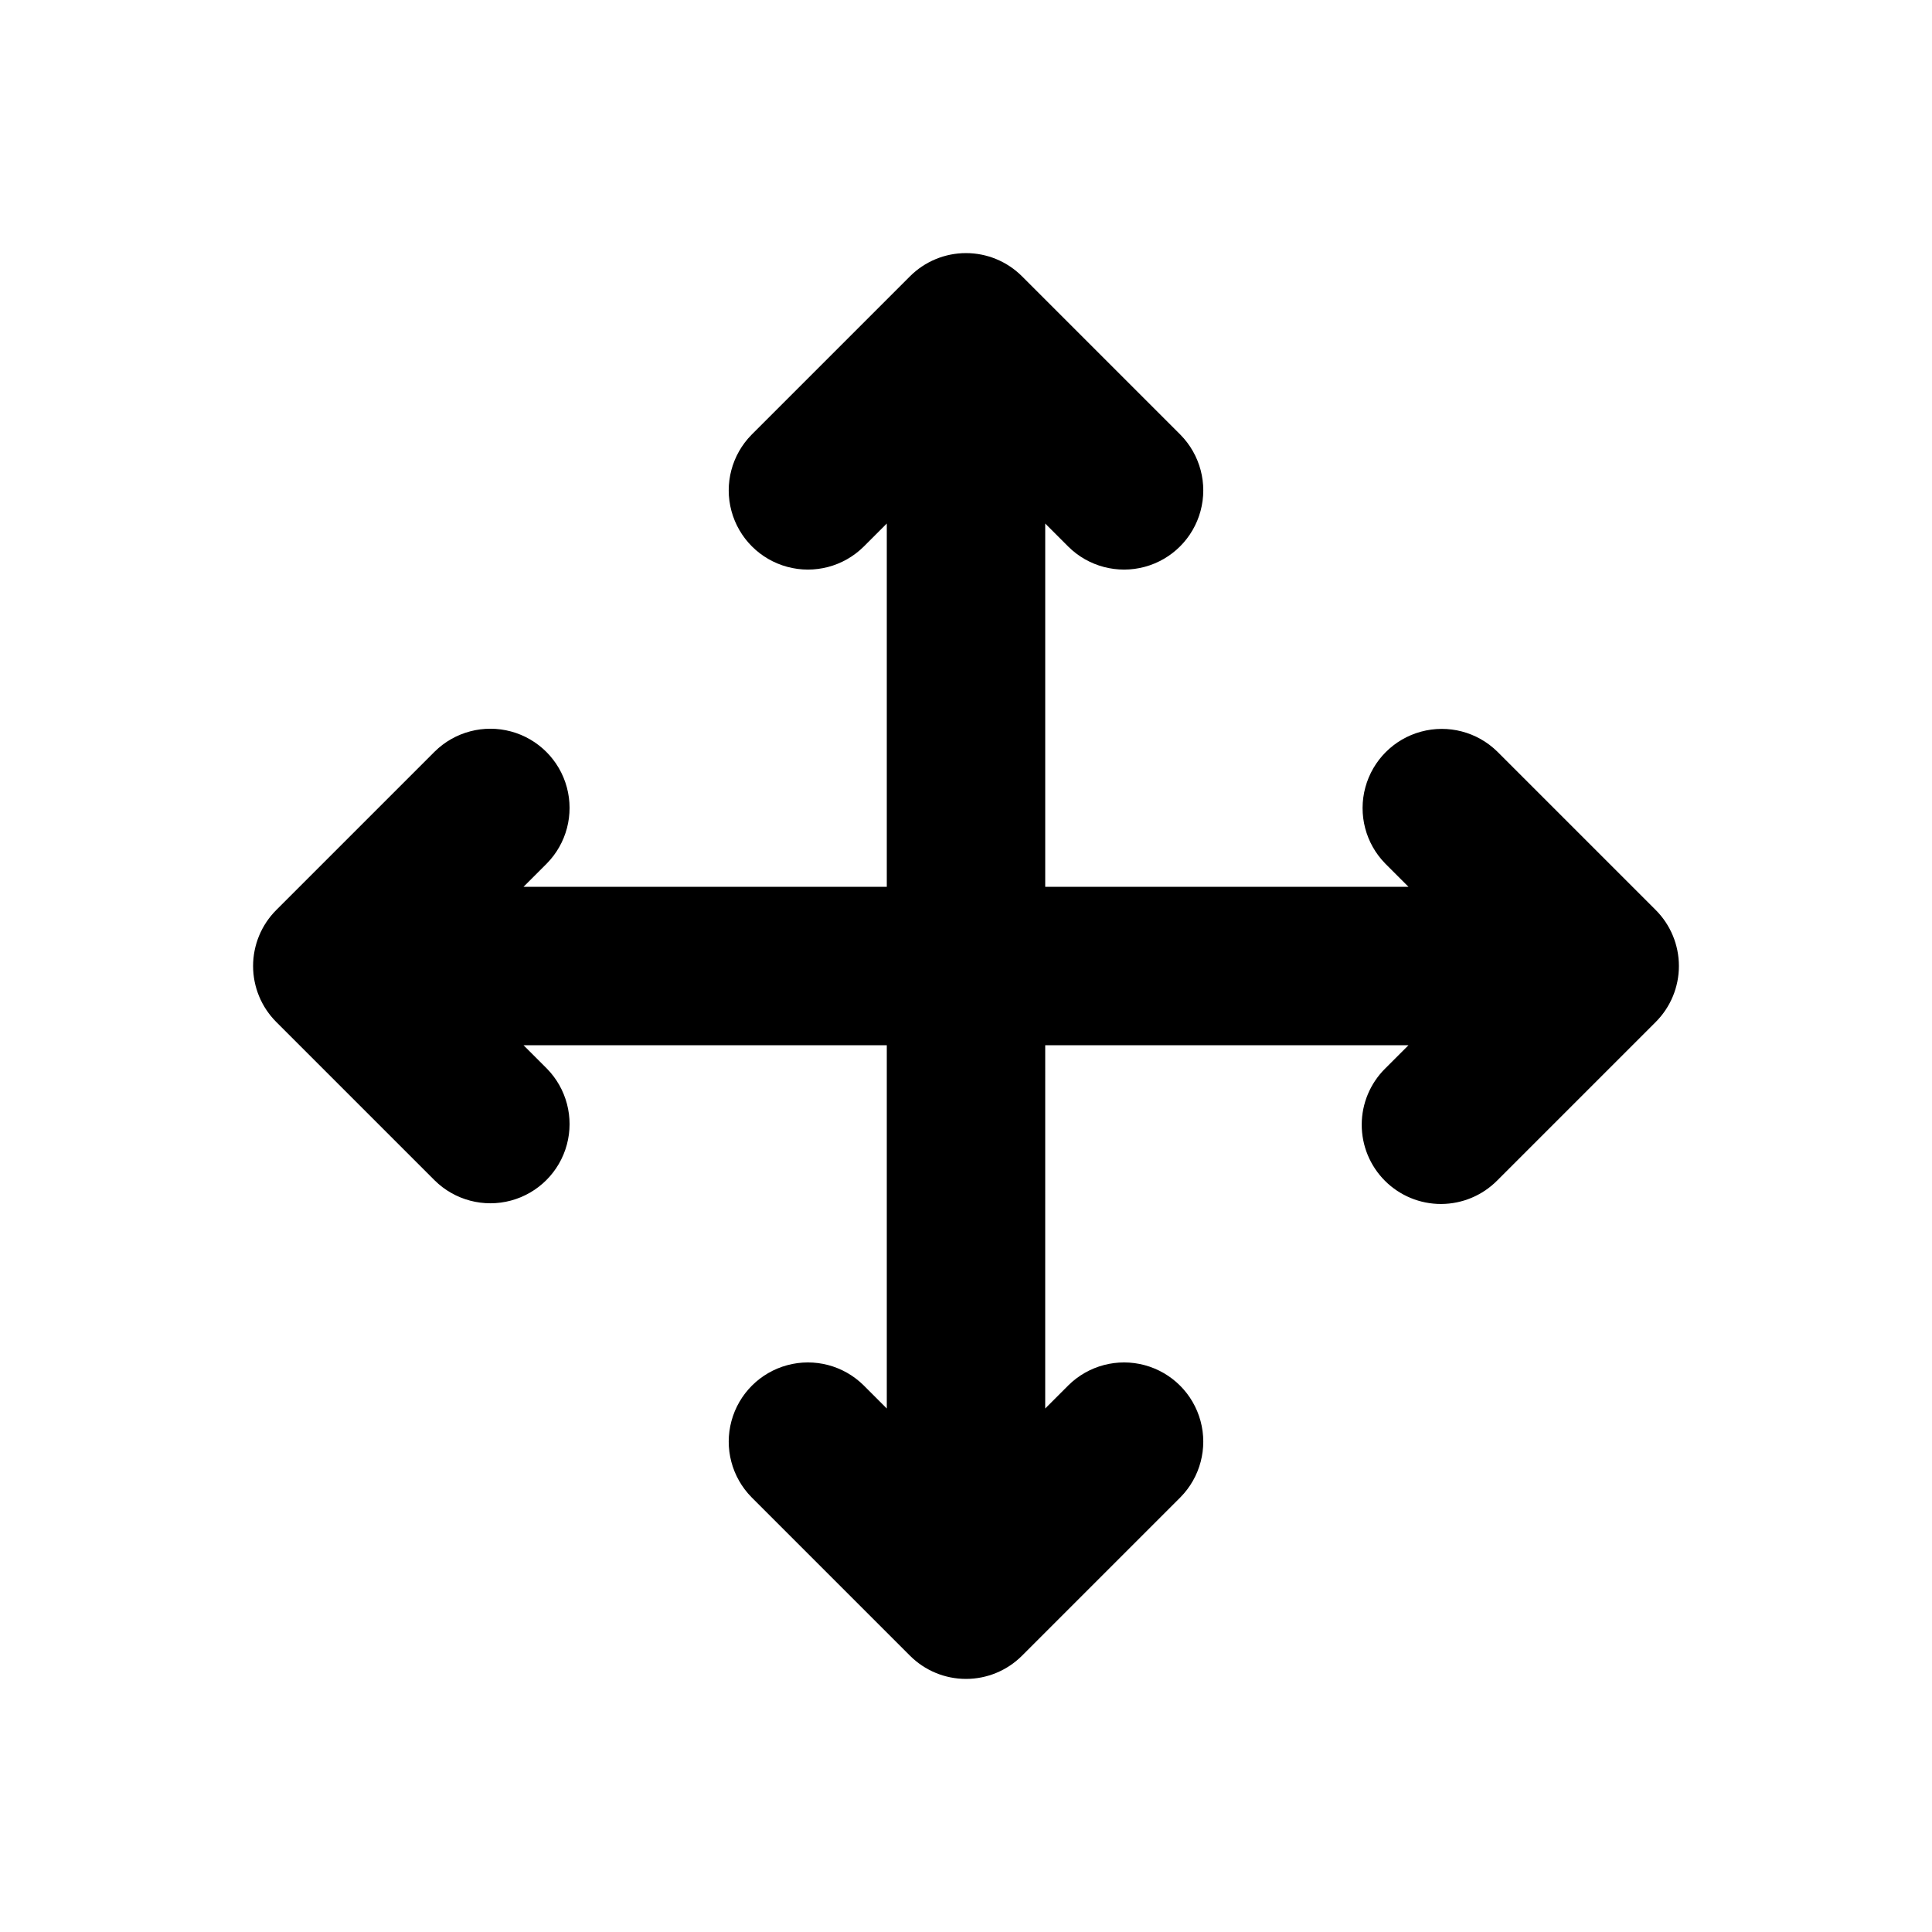
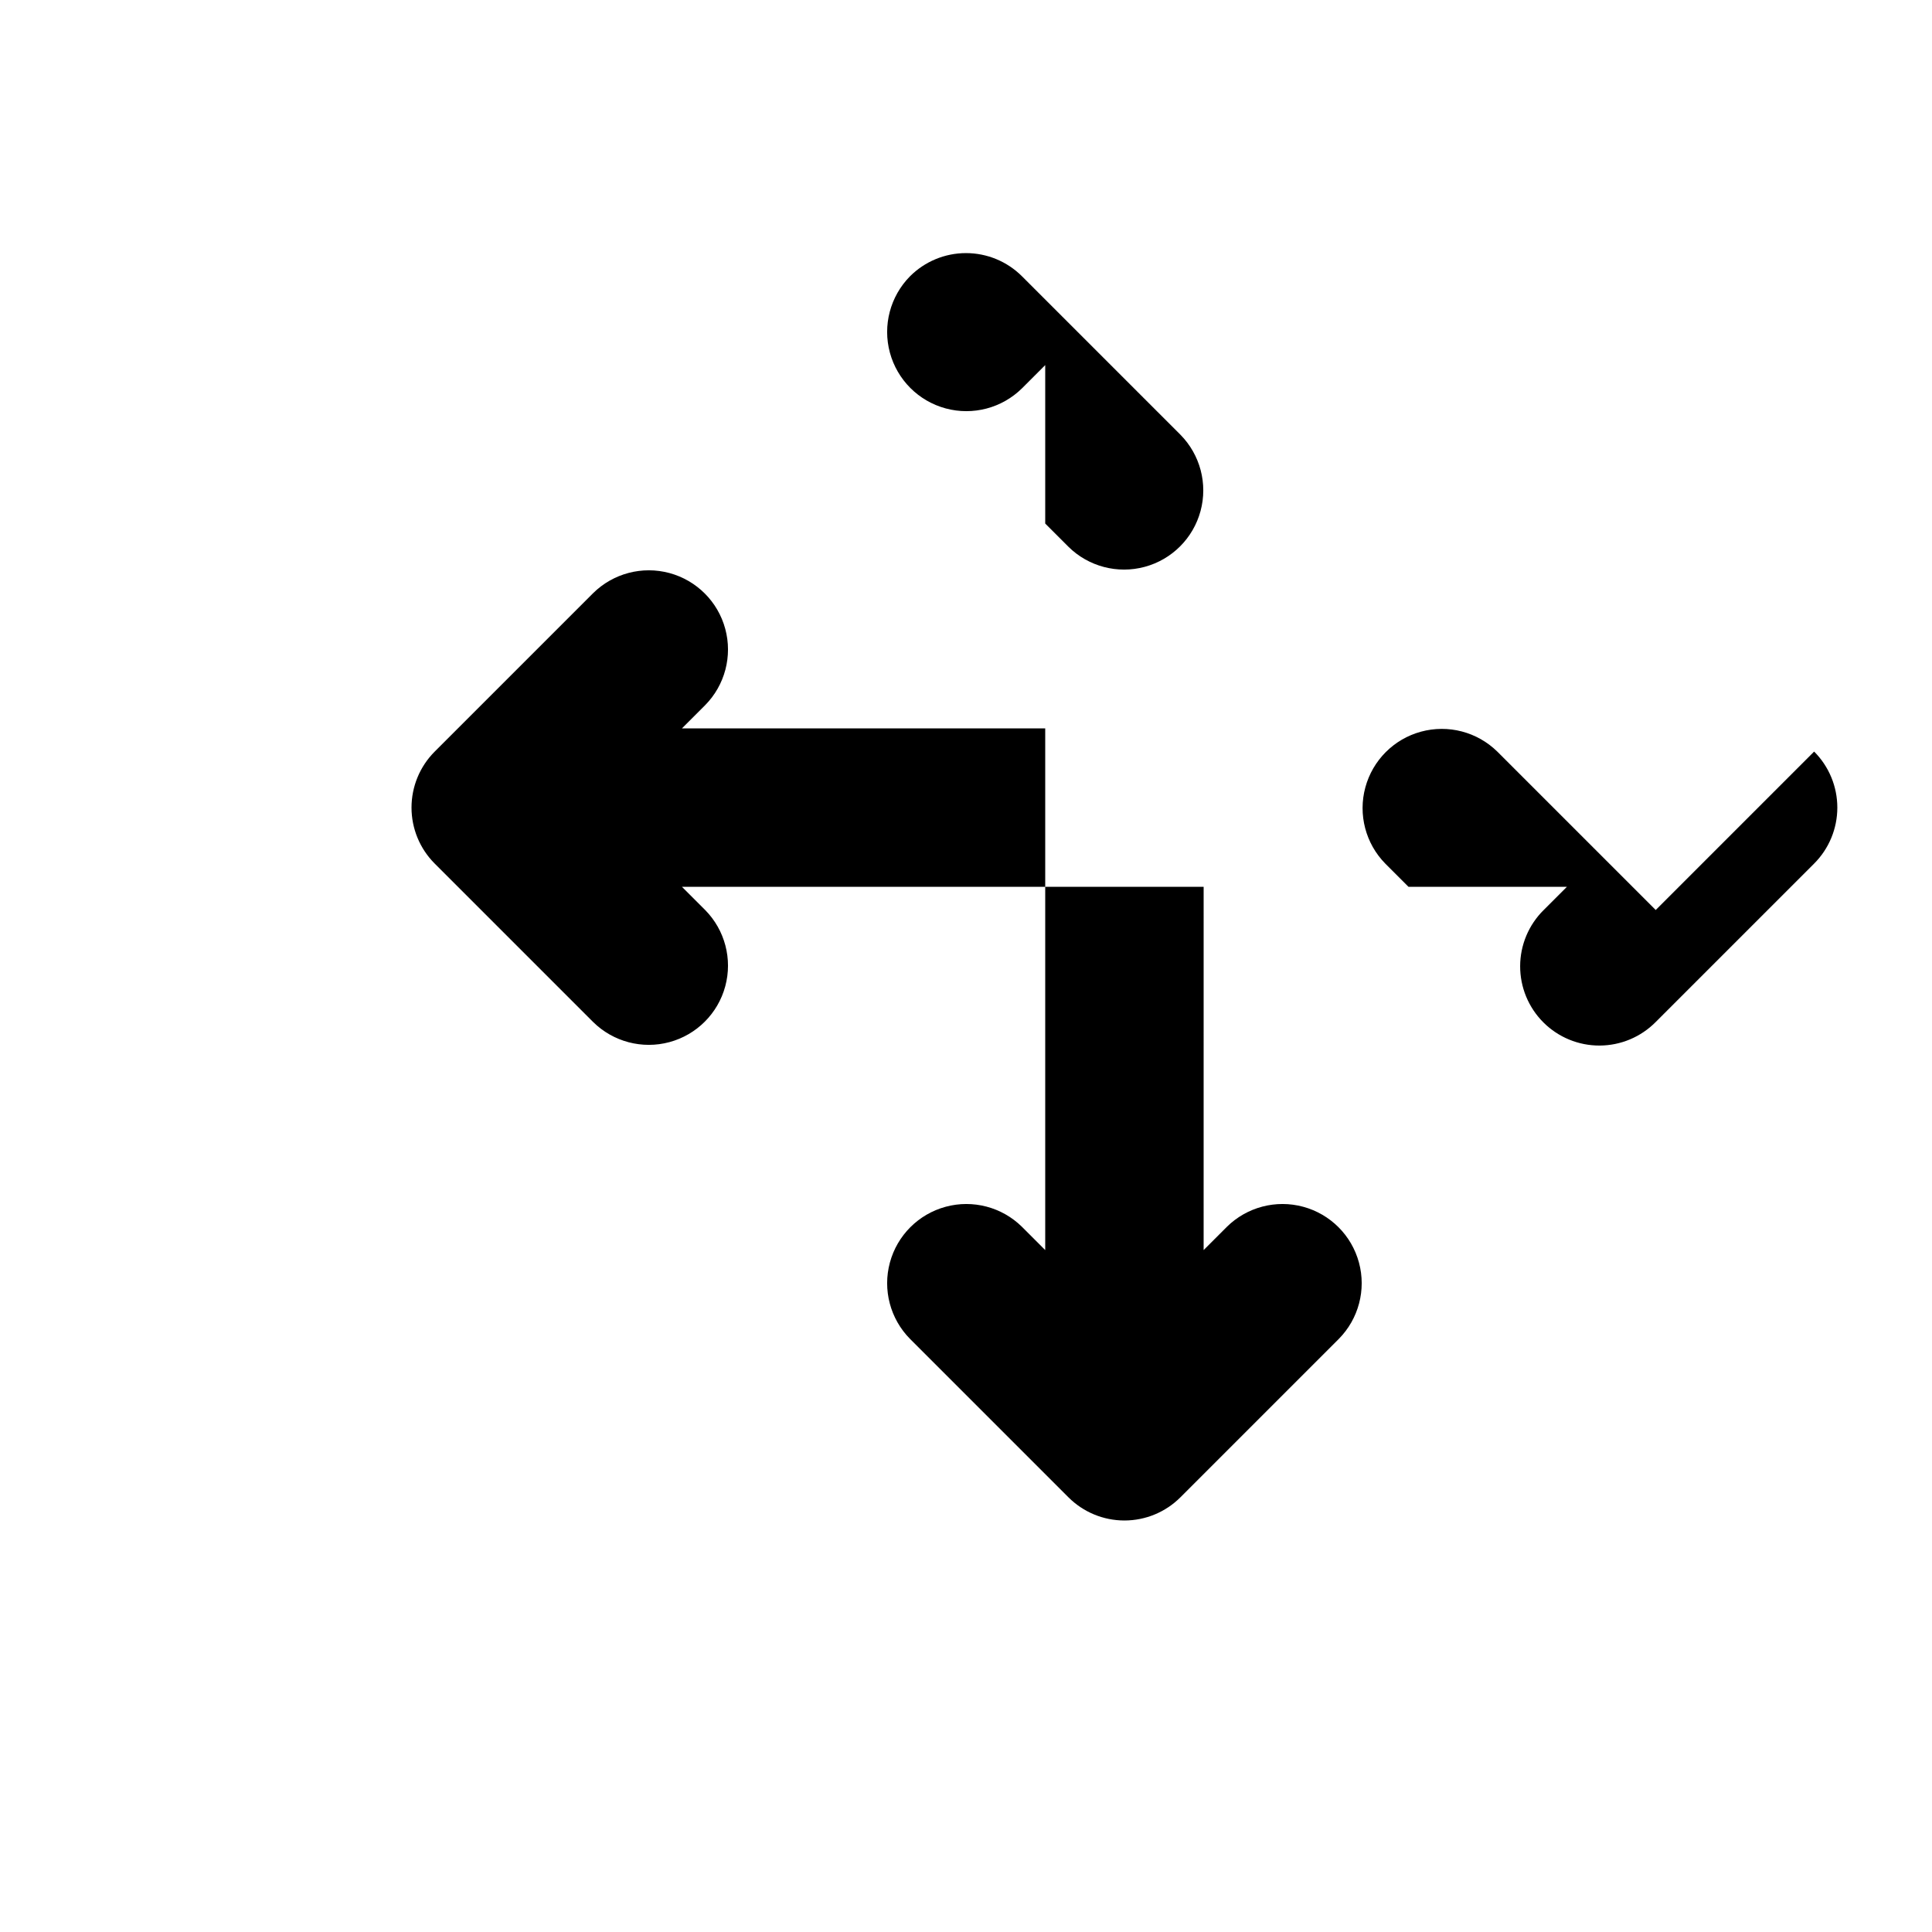
<svg xmlns="http://www.w3.org/2000/svg" fill="#000000" width="800px" height="800px" version="1.1" viewBox="144 144 512 512">
-   <path d="m582.78 385.16-41.984-41.984c-5.32-5.223-13.008-7.231-20.203-5.281-7.191 1.949-12.812 7.57-14.762 14.766-1.953 7.191 0.059 14.883 5.281 20.199l6.152 6.152h-96.27v-96.27l6.152 6.152h-0.004c5.312 5.246 13.016 7.273 20.223 5.324 7.211-1.945 12.84-7.578 14.789-14.785 1.949-7.211-0.082-14.91-5.328-20.227l-41.984-41.984c-3.938-3.938-9.273-6.148-14.844-6.148-5.566 0-10.906 2.211-14.84 6.148l-41.984 41.984c-5.246 5.316-7.277 13.016-5.328 20.227 1.949 7.207 7.578 12.84 14.789 14.785 7.207 1.949 14.91-0.082 20.223-5.328l6.152-6.152v96.273h-96.27l6.152-6.152c5.246-5.312 7.273-13.016 5.324-20.223-1.945-7.211-7.578-12.84-14.785-14.789-7.211-1.945-14.91 0.082-20.227 5.328l-41.984 41.984c-3.938 3.938-6.148 9.277-6.148 14.844s2.211 10.906 6.148 14.84l41.984 41.984c5.316 5.246 13.016 7.277 20.227 5.328 7.207-1.949 12.84-7.578 14.785-14.789 1.949-7.207-0.082-14.91-5.328-20.223l-6.148-6.148h96.27v96.27l-6.152-6.152c-5.312-5.246-13.016-7.277-20.223-5.328-7.211 1.949-12.84 7.578-14.789 14.789-1.945 7.207 0.082 14.91 5.328 20.223l41.984 41.984c3.938 3.938 9.277 6.148 14.844 6.148s10.906-2.211 14.84-6.148l41.984-41.984c5.246-5.312 7.277-13.016 5.328-20.223-1.949-7.211-7.578-12.84-14.789-14.789-7.207-1.949-14.91 0.082-20.223 5.328l-6.152 6.152 0.004-96.27h96.27l-6.152 6.152v-0.004c-3.977 3.93-6.227 9.281-6.242 14.871-0.016 5.59 2.195 10.953 6.148 14.906s9.316 6.164 14.906 6.148c5.59-0.02 10.941-2.266 14.871-6.242l41.984-41.984c3.938-3.934 6.148-9.273 6.148-14.84 0-5.57-2.211-10.906-6.148-14.844z" />
+   <path d="m582.78 385.16-41.984-41.984c-5.32-5.223-13.008-7.231-20.203-5.281-7.191 1.949-12.812 7.57-14.762 14.766-1.953 7.191 0.059 14.883 5.281 20.199l6.152 6.152h-96.27v-96.27l6.152 6.152h-0.004c5.312 5.246 13.016 7.273 20.223 5.324 7.211-1.945 12.84-7.578 14.789-14.785 1.949-7.211-0.082-14.91-5.328-20.227l-41.984-41.984c-3.938-3.938-9.273-6.148-14.844-6.148-5.566 0-10.906 2.211-14.84 6.148c-5.246 5.316-7.277 13.016-5.328 20.227 1.949 7.207 7.578 12.84 14.789 14.785 7.207 1.949 14.91-0.082 20.223-5.328l6.152-6.152v96.273h-96.27l6.152-6.152c5.246-5.312 7.273-13.016 5.324-20.223-1.945-7.211-7.578-12.84-14.785-14.789-7.211-1.945-14.91 0.082-20.227 5.328l-41.984 41.984c-3.938 3.938-6.148 9.277-6.148 14.844s2.211 10.906 6.148 14.84l41.984 41.984c5.316 5.246 13.016 7.277 20.227 5.328 7.207-1.949 12.84-7.578 14.785-14.789 1.949-7.207-0.082-14.91-5.328-20.223l-6.148-6.148h96.27v96.27l-6.152-6.152c-5.312-5.246-13.016-7.277-20.223-5.328-7.211 1.949-12.84 7.578-14.789 14.789-1.945 7.207 0.082 14.91 5.328 20.223l41.984 41.984c3.938 3.938 9.277 6.148 14.844 6.148s10.906-2.211 14.84-6.148l41.984-41.984c5.246-5.312 7.277-13.016 5.328-20.223-1.949-7.211-7.578-12.84-14.789-14.789-7.207-1.949-14.91 0.082-20.223 5.328l-6.152 6.152 0.004-96.27h96.27l-6.152 6.152v-0.004c-3.977 3.93-6.227 9.281-6.242 14.871-0.016 5.59 2.195 10.953 6.148 14.906s9.316 6.164 14.906 6.148c5.59-0.02 10.941-2.266 14.871-6.242l41.984-41.984c3.938-3.934 6.148-9.273 6.148-14.84 0-5.57-2.211-10.906-6.148-14.844z" />
</svg>